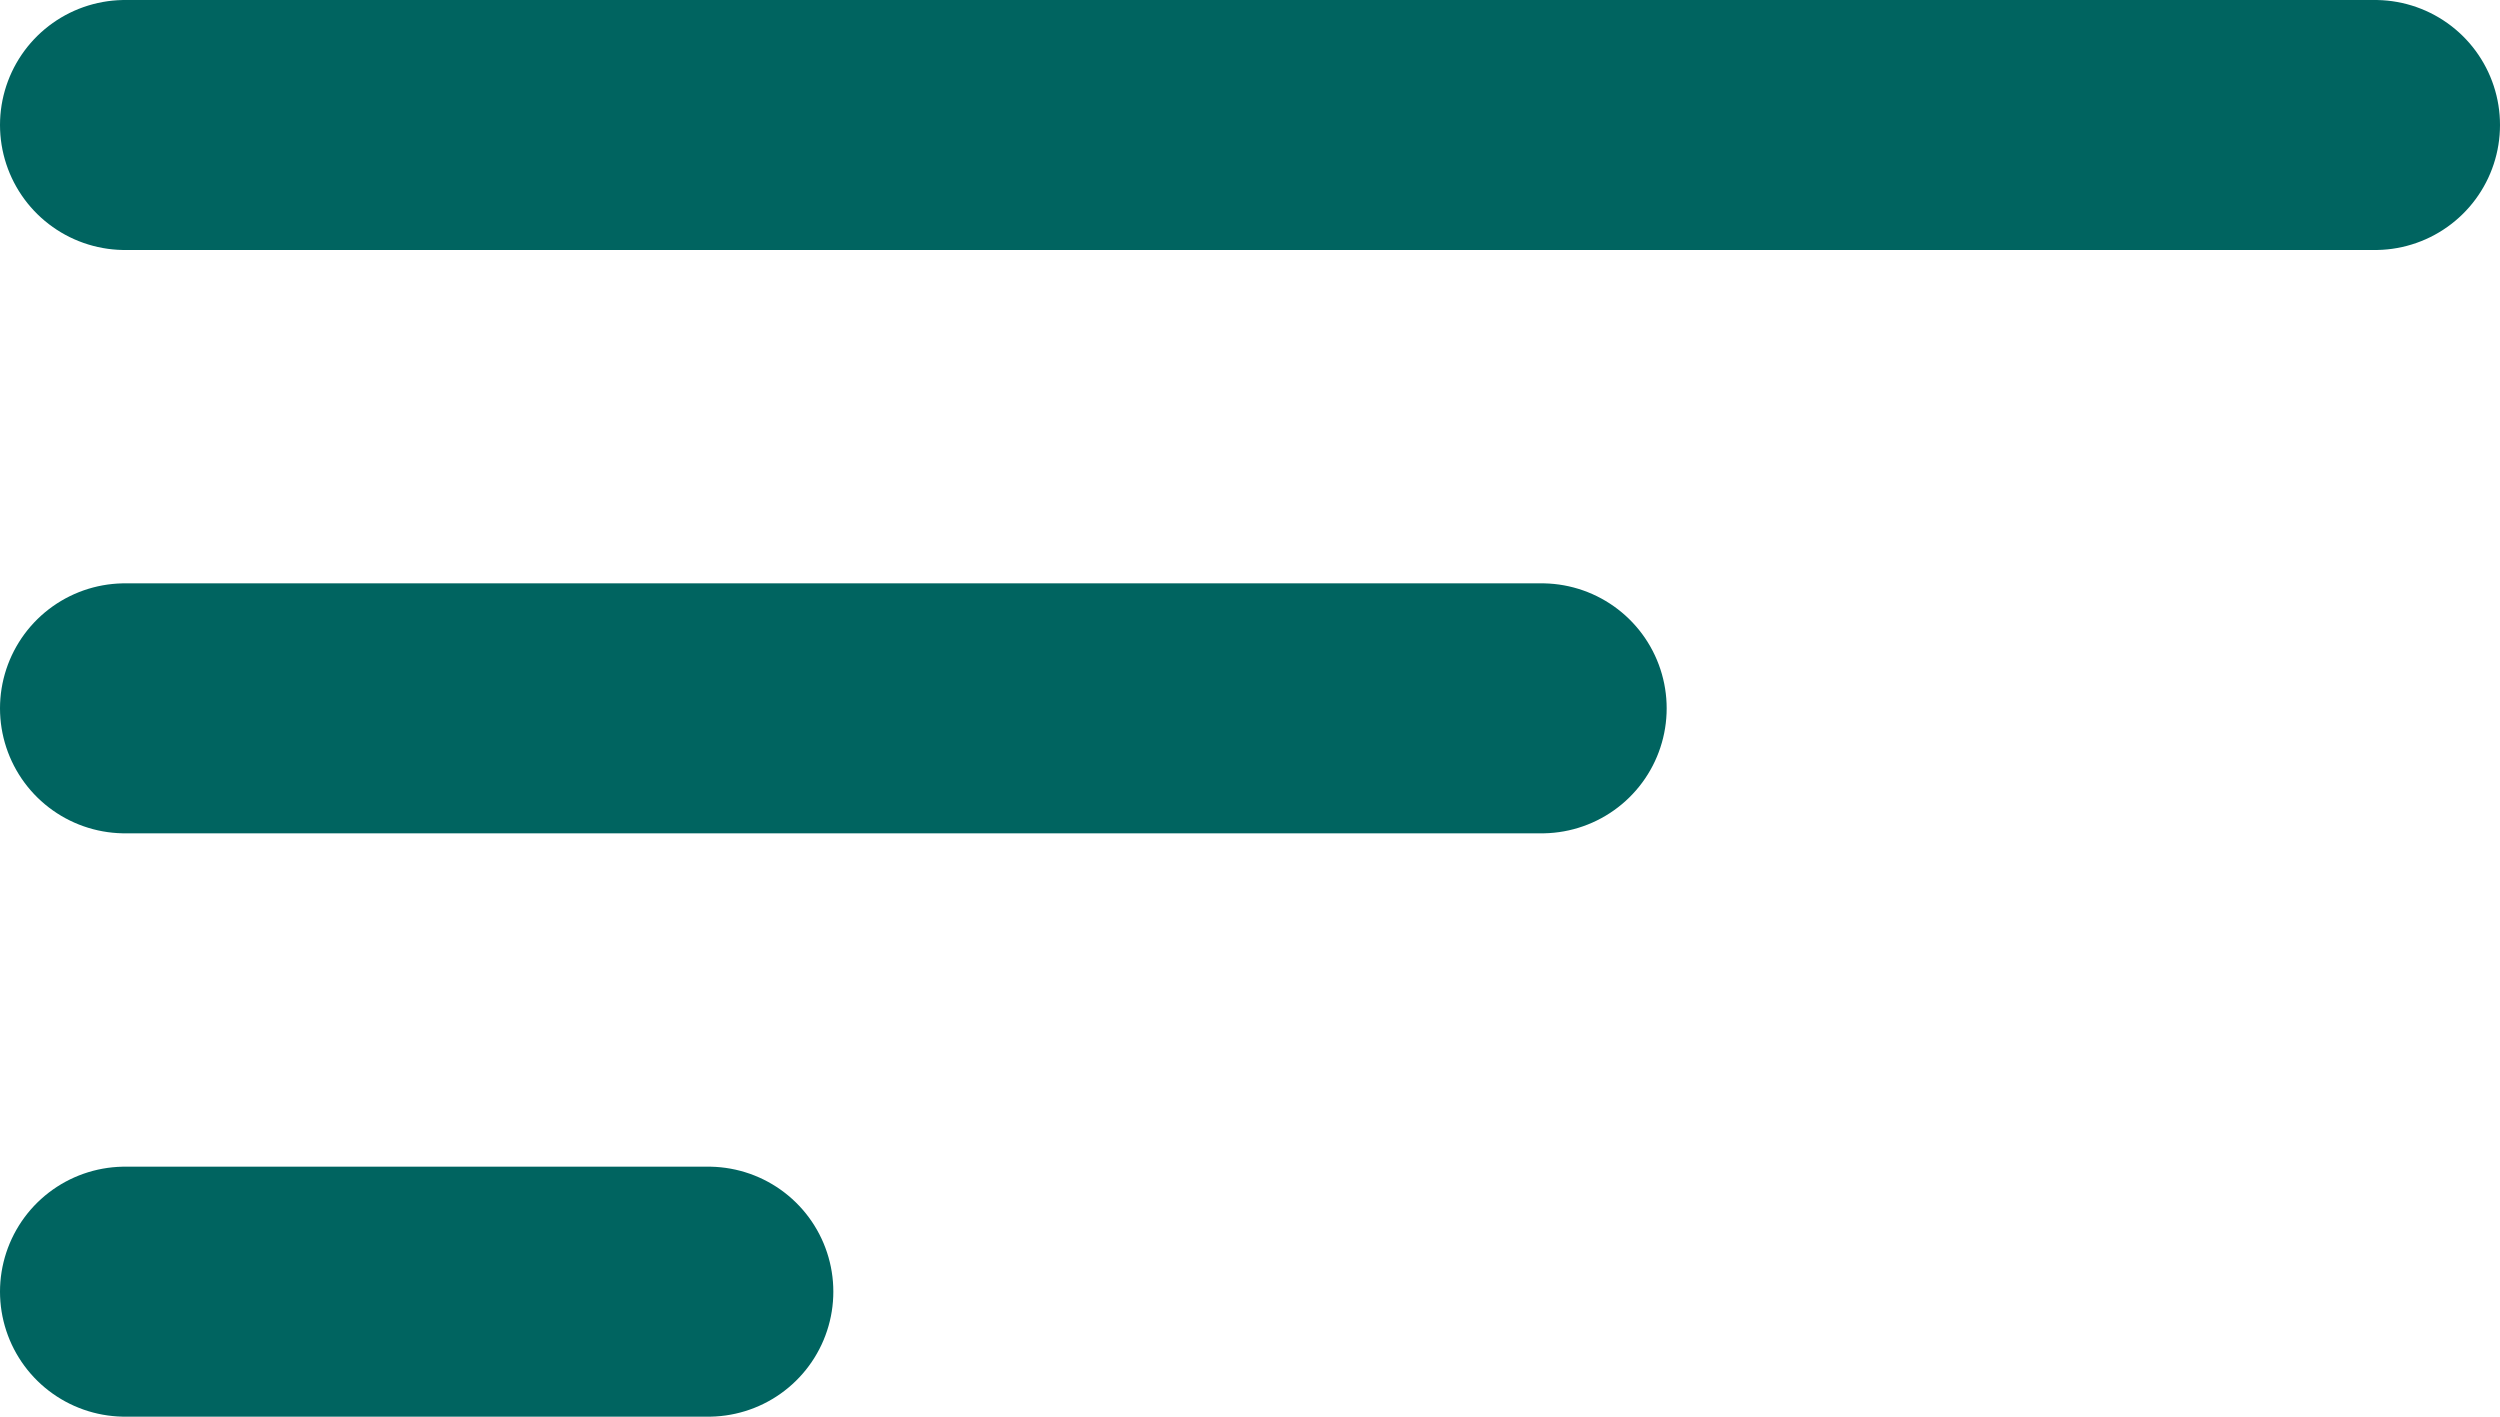
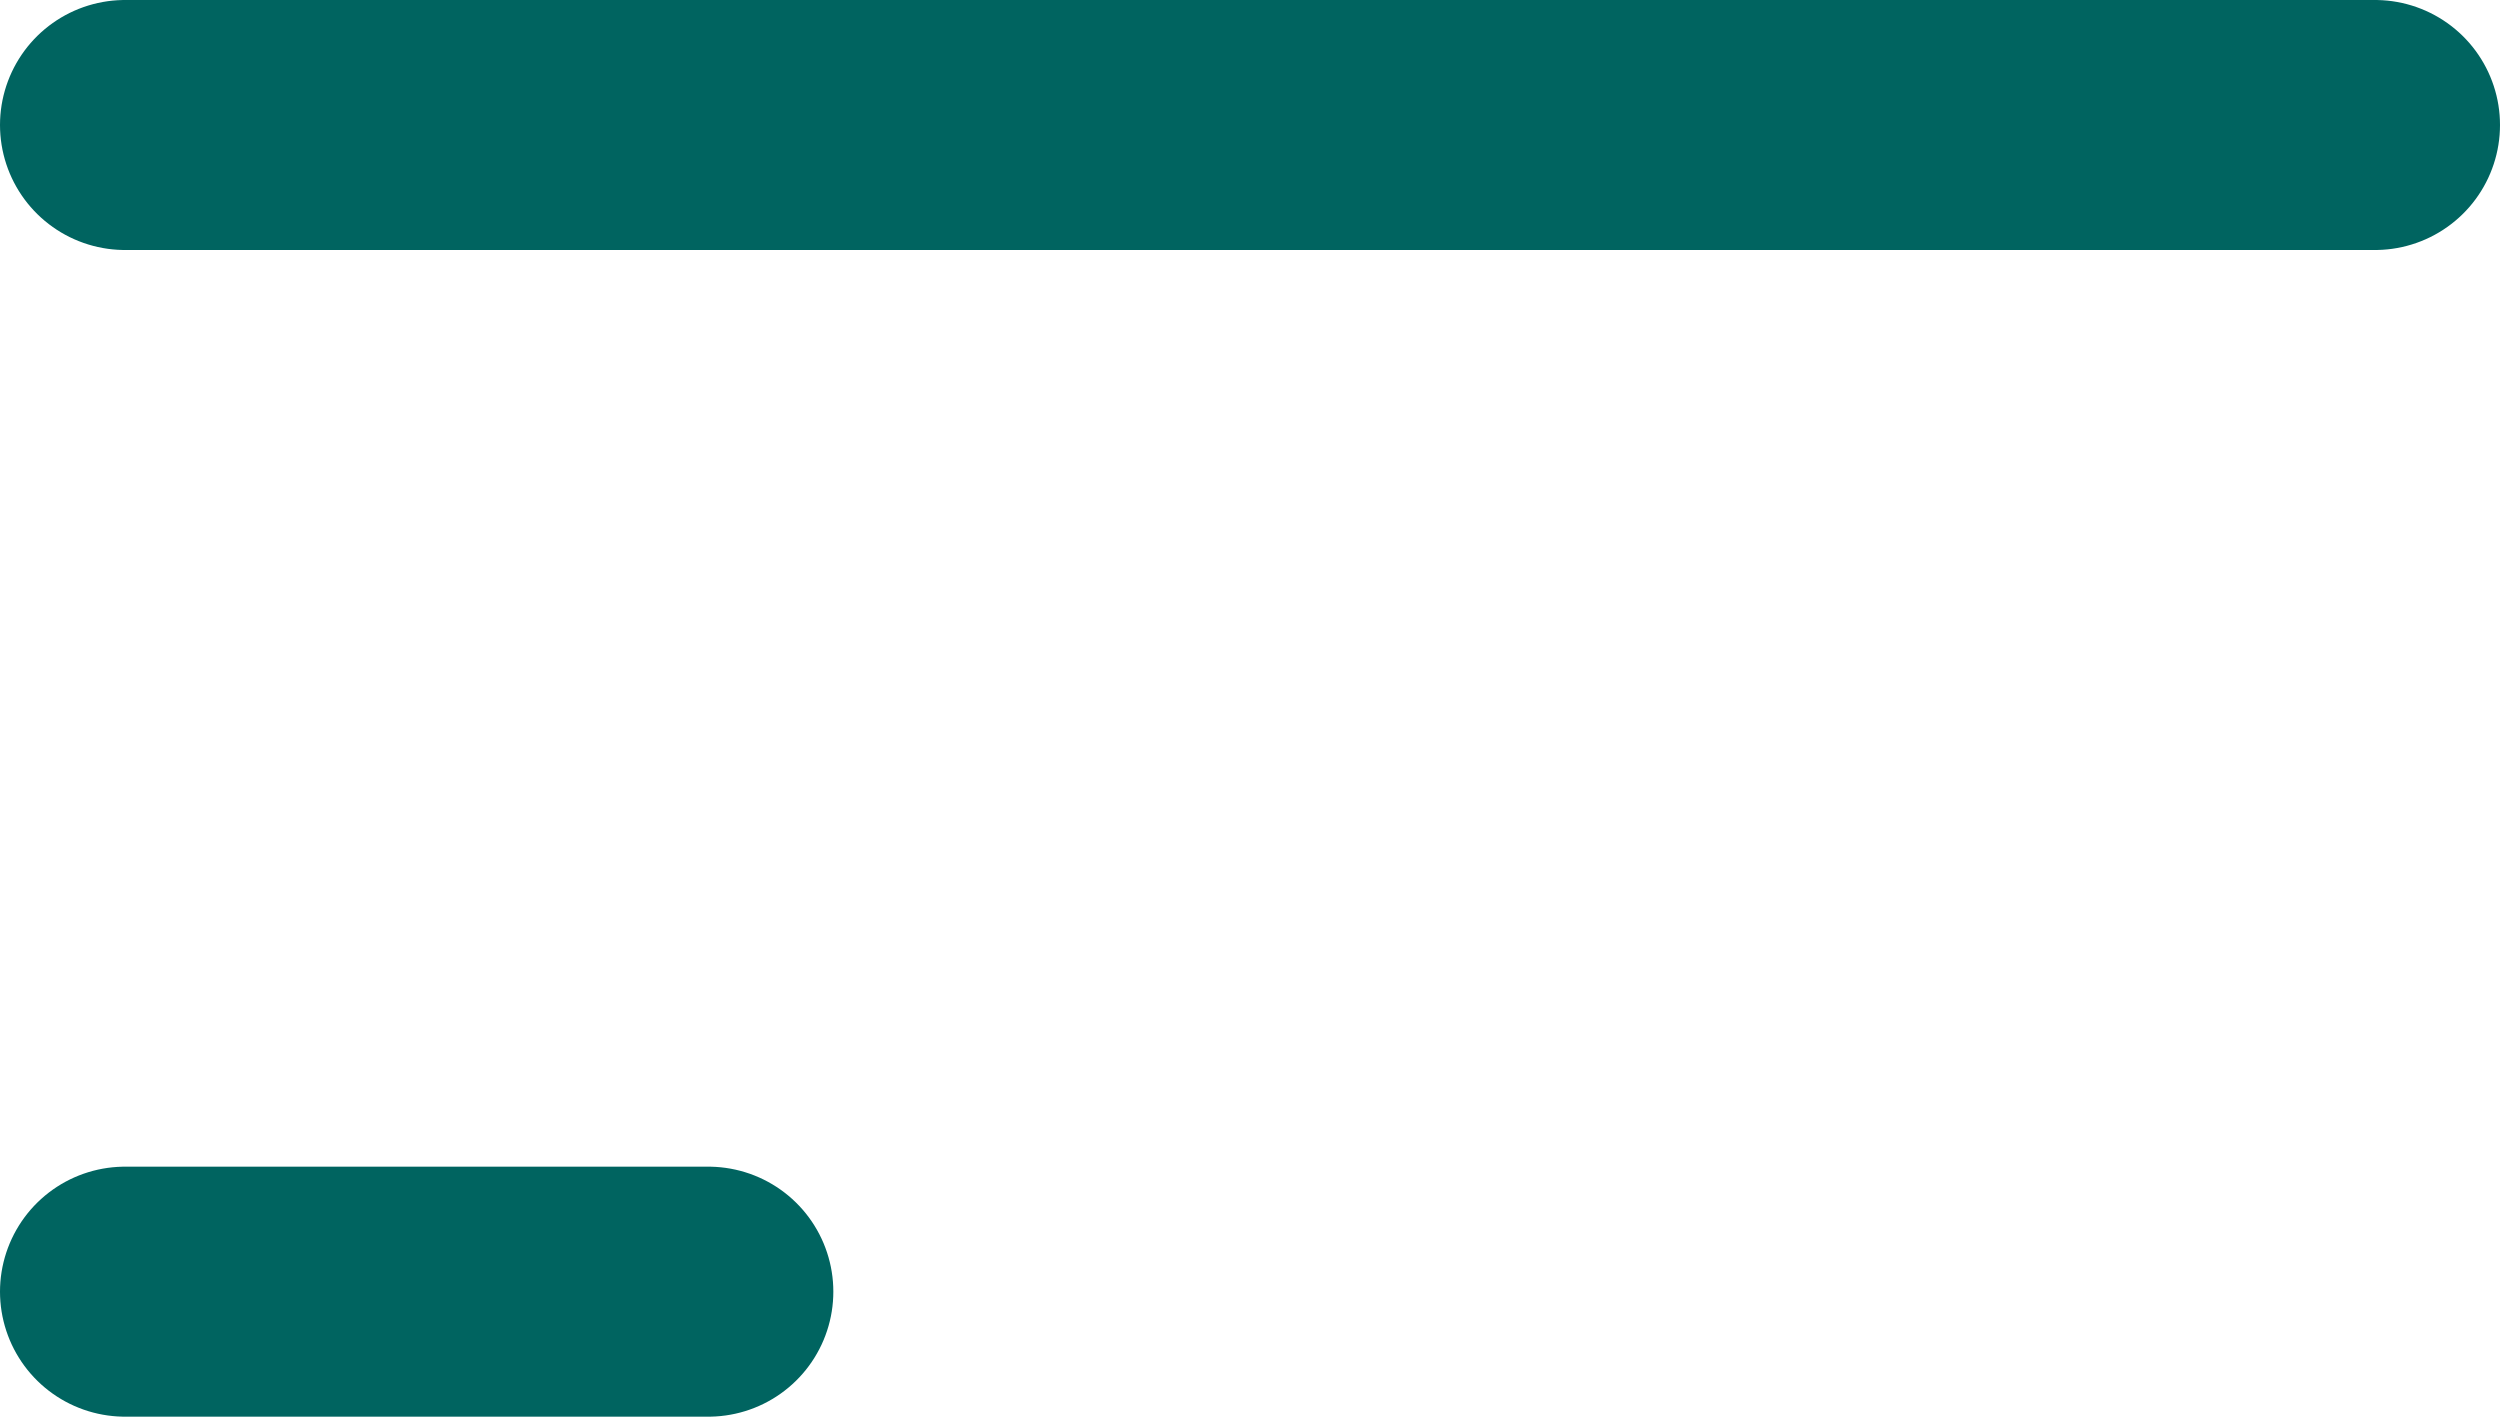
<svg xmlns="http://www.w3.org/2000/svg" width="30" height="17" viewBox="0 0 30 17">
  <g id="Icon_feather-menu" data-name="Icon feather-menu" transform="translate(-3 -7.5)">
-     <path id="Path_9" data-name="Path 9" d="M4.5,18h17" transform="translate(0 -2)" fill="none" stroke="#006460" stroke-linecap="round" stroke-linejoin="round" stroke-width="3" />
    <path id="Path_10" data-name="Path 10" d="M4.5,9h27" fill="none" stroke="#006460" stroke-linecap="round" stroke-linejoin="round" stroke-width="3" />
    <path id="Path_11" data-name="Path 11" d="M4.5,27h7" transform="translate(0 -4)" fill="none" stroke="#006460" stroke-linecap="round" stroke-linejoin="round" stroke-width="3" />
  </g>
</svg>